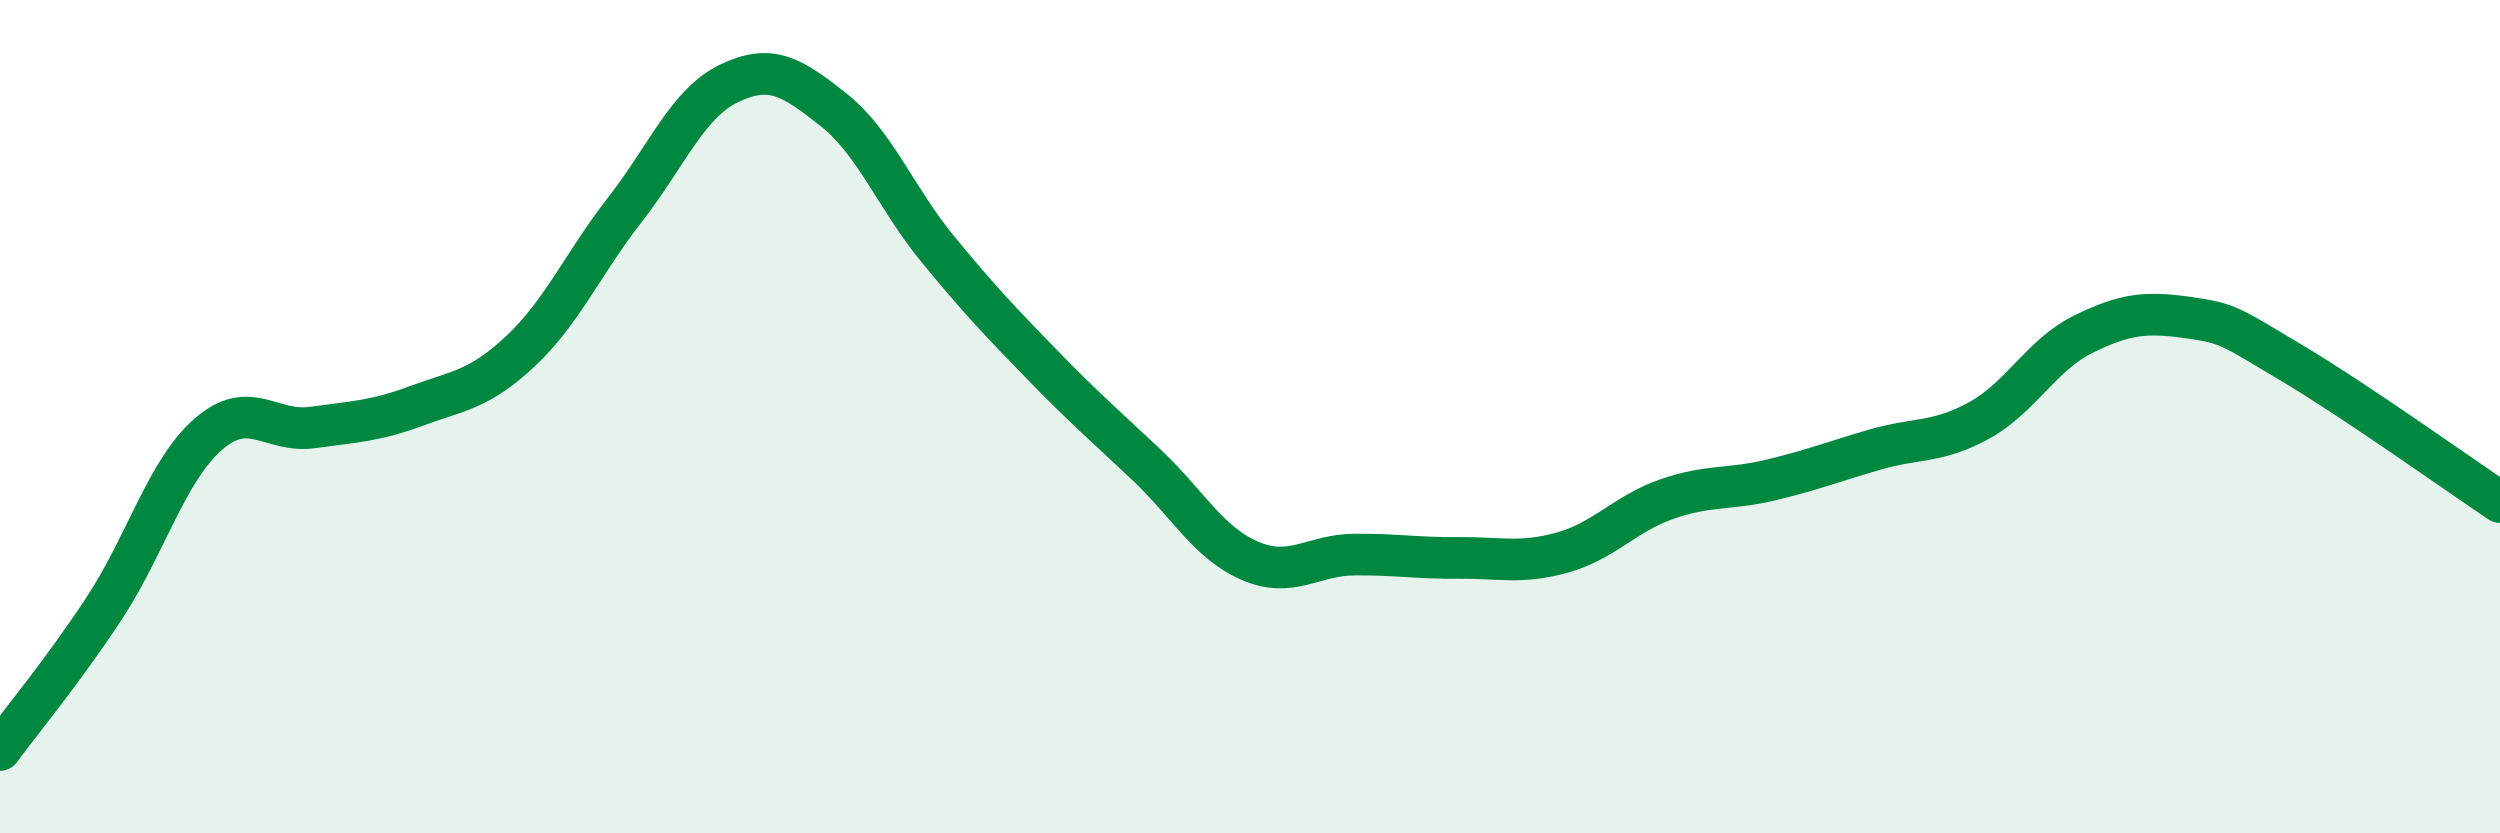
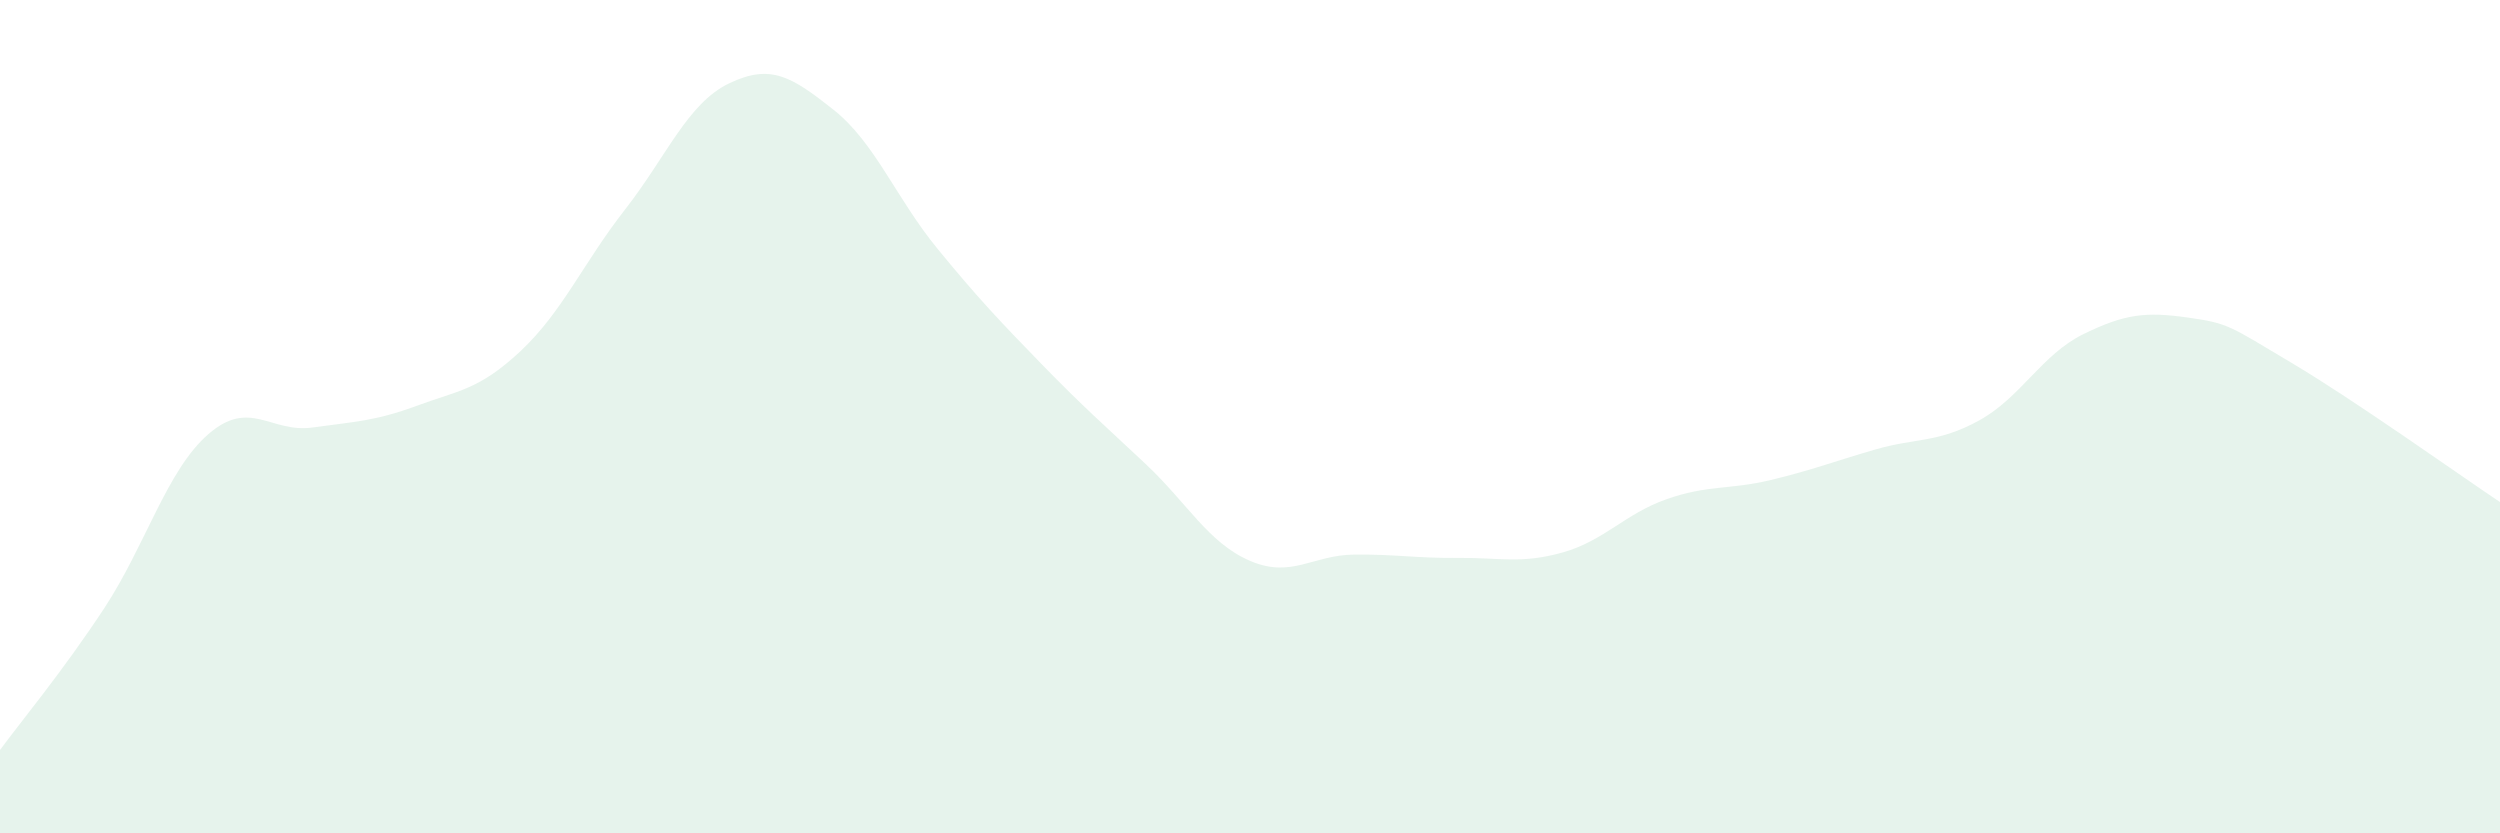
<svg xmlns="http://www.w3.org/2000/svg" width="60" height="20" viewBox="0 0 60 20">
  <path d="M 0,18 C 0.5,17.32 1.5,16.12 2.5,14.6 C 3.5,13.08 4,11.29 5,10.42 C 6,9.55 6.5,10.4 7.5,10.26 C 8.5,10.12 9,10.11 10,9.74 C 11,9.37 11.5,9.36 12.5,8.42 C 13.5,7.48 14,6.31 15,5.03 C 16,3.75 16.5,2.48 17.5,2 C 18.5,1.52 19,1.84 20,2.63 C 21,3.42 21.5,4.75 22.5,5.97 C 23.5,7.19 24,7.71 25,8.74 C 26,9.77 26.5,10.2 27.5,11.14 C 28.5,12.08 29,13.03 30,13.46 C 31,13.89 31.5,13.32 32.5,13.31 C 33.5,13.3 34,13.4 35,13.39 C 36,13.38 36.5,13.54 37.5,13.26 C 38.5,12.98 39,12.33 40,11.98 C 41,11.63 41.5,11.76 42.5,11.52 C 43.5,11.28 44,11.08 45,10.79 C 46,10.5 46.5,10.64 47.5,10.09 C 48.5,9.54 49,8.51 50,8.02 C 51,7.53 51.5,7.48 52.5,7.62 C 53.5,7.76 53.5,7.82 55,8.71 C 56.5,9.6 59,11.38 60,12.05L60 20L0 20Z" fill="#008740" opacity="0.1" stroke-linecap="round" stroke-linejoin="round" />
-   <path d="M 0,18 C 0.5,17.32 1.5,16.12 2.5,14.6 C 3.5,13.08 4,11.29 5,10.42 C 6,9.55 6.5,10.4 7.5,10.26 C 8.5,10.12 9,10.11 10,9.74 C 11,9.37 11.5,9.36 12.5,8.42 C 13.5,7.48 14,6.31 15,5.03 C 16,3.75 16.5,2.48 17.5,2 C 18.5,1.52 19,1.84 20,2.63 C 21,3.42 21.5,4.75 22.5,5.97 C 23.5,7.19 24,7.71 25,8.74 C 26,9.77 26.5,10.2 27.5,11.14 C 28.5,12.08 29,13.03 30,13.46 C 31,13.89 31.5,13.32 32.5,13.31 C 33.5,13.3 34,13.4 35,13.39 C 36,13.38 36.5,13.54 37.5,13.26 C 38.5,12.98 39,12.33 40,11.98 C 41,11.63 41.5,11.76 42.5,11.52 C 43.5,11.28 44,11.08 45,10.79 C 46,10.5 46.5,10.64 47.5,10.09 C 48.5,9.54 49,8.51 50,8.02 C 51,7.53 51.5,7.48 52.5,7.62 C 53.5,7.76 53.5,7.82 55,8.71 C 56.5,9.6 59,11.38 60,12.05" stroke="#008740" stroke-width="1" fill="none" stroke-linecap="round" stroke-linejoin="round" />
</svg>